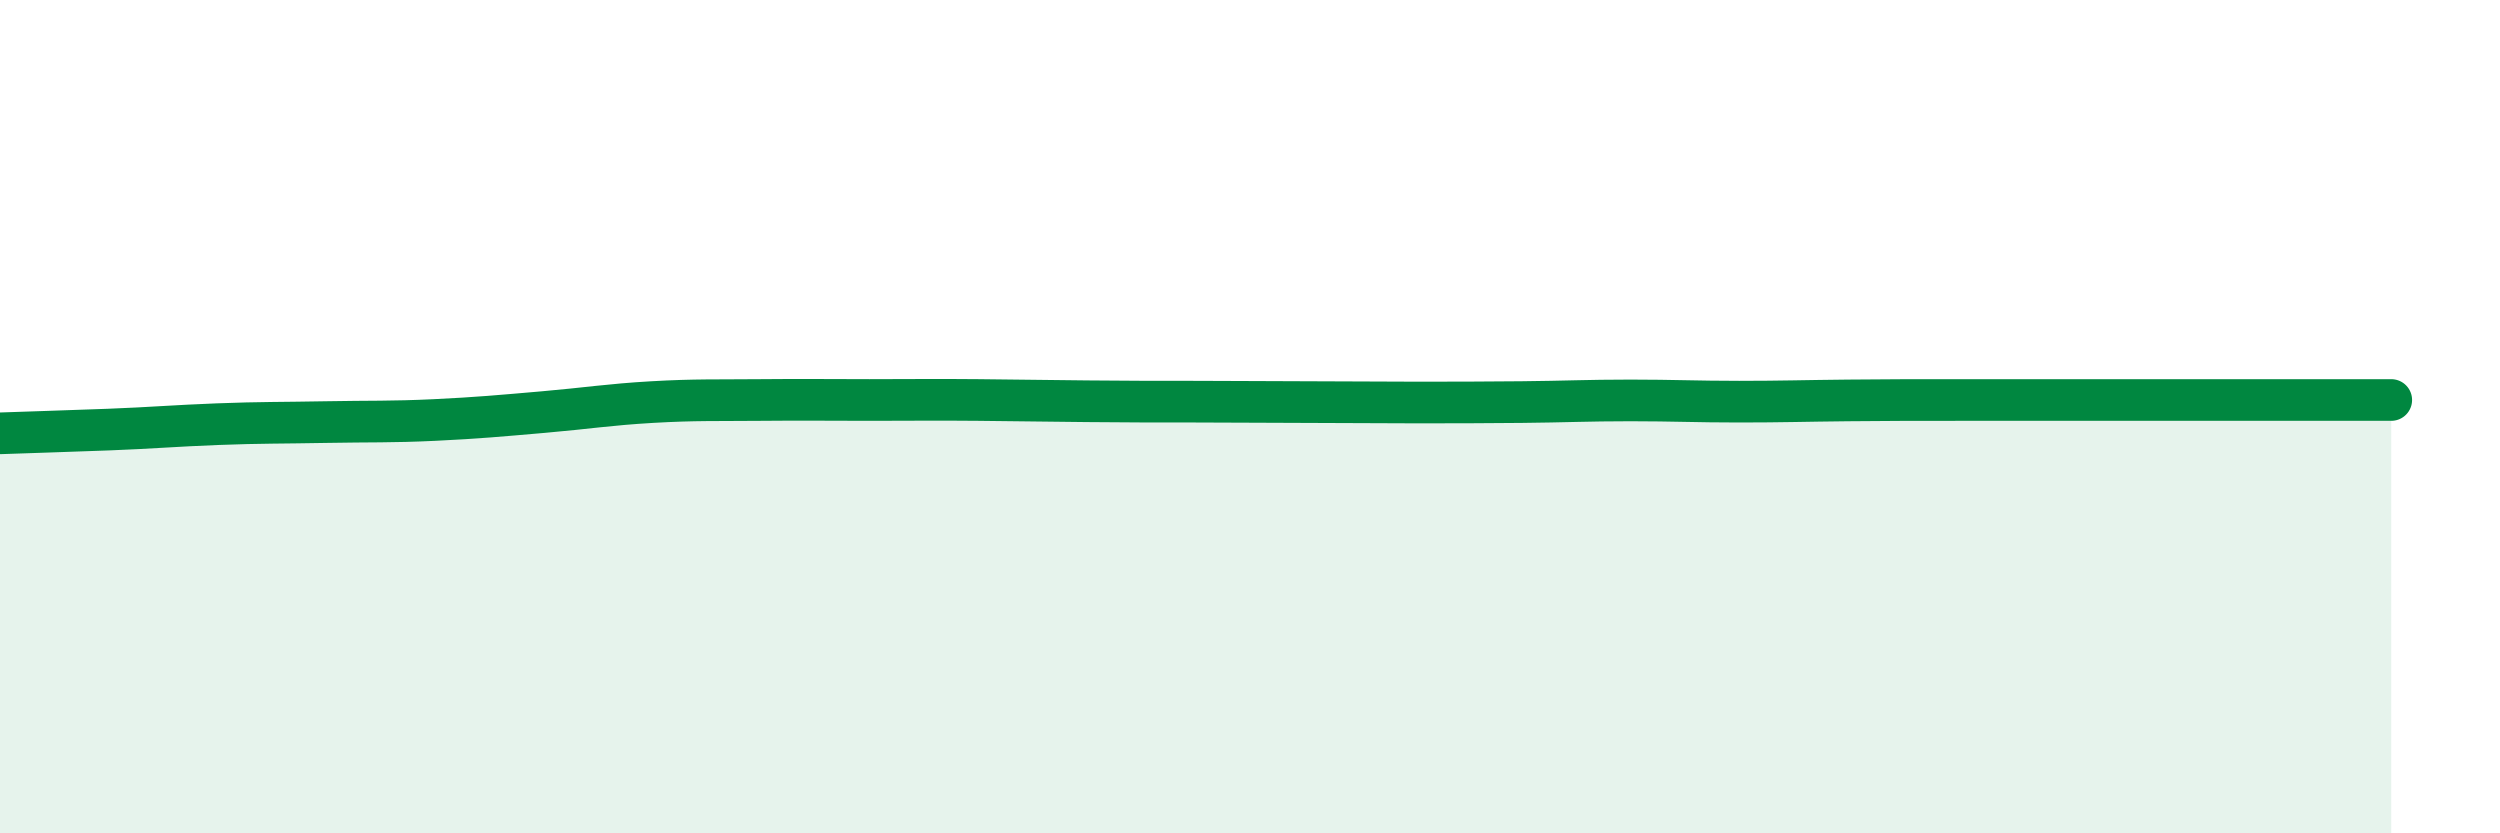
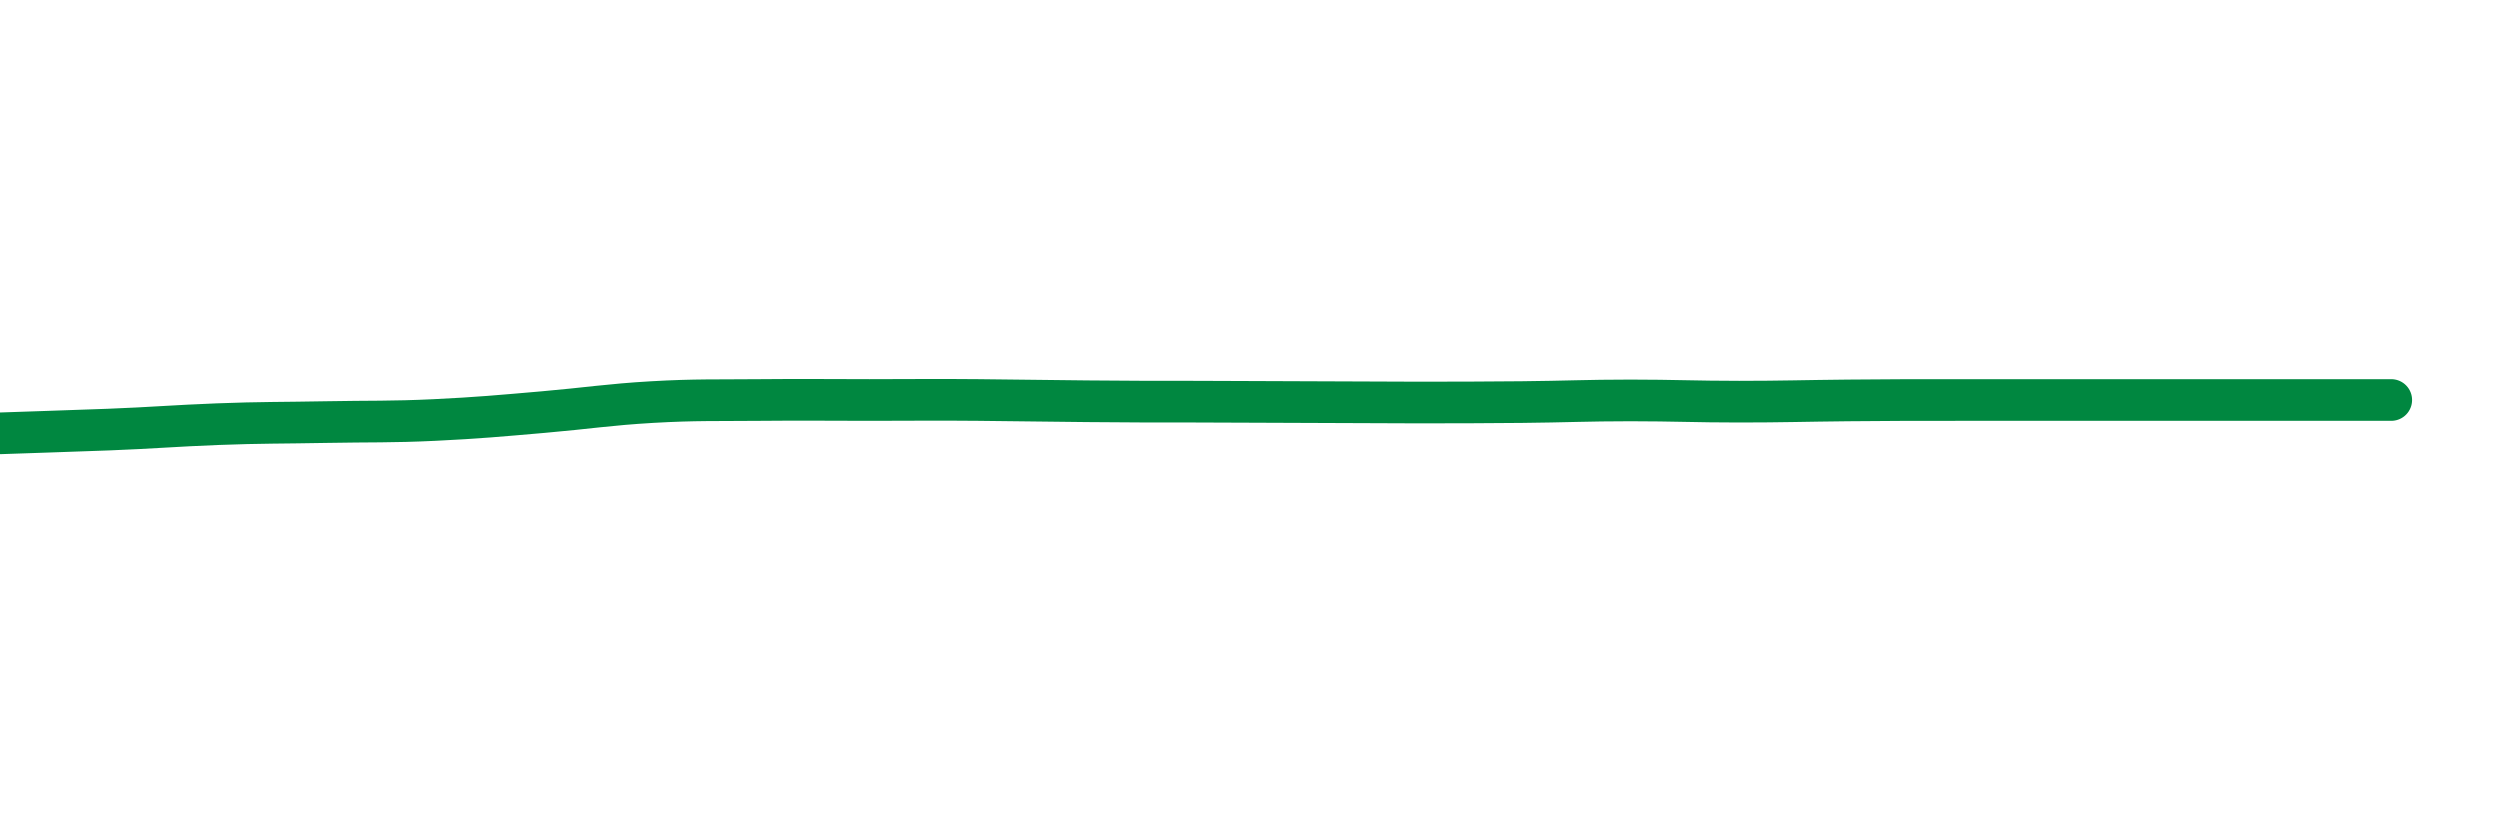
<svg xmlns="http://www.w3.org/2000/svg" width="60" height="20" viewBox="0 0 60 20">
-   <path d="M 0,10.4 C 0.52,10.38 1.57,10.35 2.61,10.31 C 3.65,10.27 4.18,10.22 5.22,10.18 C 6.26,10.14 6.79,10.15 7.83,10.13 C 8.87,10.11 9.39,10.13 10.43,10.08 C 11.47,10.03 12,9.98 13.04,9.89 C 14.08,9.8 14.61,9.71 15.65,9.65 C 16.69,9.59 17.22,9.61 18.26,9.6 C 19.3,9.59 19.83,9.6 20.87,9.6 C 21.91,9.6 22.44,9.59 23.48,9.6 C 24.52,9.61 25.05,9.62 26.09,9.63 C 27.13,9.64 27.66,9.64 28.7,9.64 C 29.74,9.64 30.26,9.65 31.3,9.65 C 32.34,9.65 32.87,9.66 33.91,9.66 C 34.95,9.66 35.48,9.66 36.52,9.65 C 37.56,9.64 38.09,9.61 39.13,9.61 C 40.17,9.61 40.7,9.64 41.74,9.64 C 42.78,9.64 43.31,9.62 44.35,9.61 C 45.39,9.6 45.92,9.6 46.96,9.6 C 48,9.6 48.53,9.6 49.57,9.6 C 50.61,9.6 51.13,9.6 52.17,9.6 C 53.21,9.6 53.74,9.6 54.78,9.6 C 55.82,9.6 56.87,9.6 57.39,9.6L57.39 20L0 20Z" fill="#008740" opacity="0.1" stroke-linecap="round" stroke-linejoin="round" />
  <path d="M 0,10.4 C 0.52,10.38 1.57,10.35 2.61,10.31 C 3.65,10.27 4.18,10.22 5.22,10.18 C 6.26,10.14 6.79,10.15 7.83,10.13 C 8.87,10.11 9.39,10.13 10.43,10.08 C 11.47,10.03 12,9.98 13.04,9.89 C 14.08,9.8 14.61,9.71 15.65,9.65 C 16.69,9.59 17.22,9.61 18.26,9.6 C 19.3,9.59 19.83,9.6 20.87,9.6 C 21.91,9.6 22.44,9.59 23.48,9.6 C 24.52,9.61 25.05,9.62 26.09,9.63 C 27.13,9.64 27.66,9.64 28.7,9.64 C 29.74,9.64 30.26,9.65 31.3,9.65 C 32.34,9.65 32.87,9.66 33.91,9.66 C 34.95,9.66 35.48,9.66 36.52,9.65 C 37.56,9.64 38.09,9.61 39.13,9.61 C 40.17,9.61 40.7,9.64 41.74,9.64 C 42.78,9.64 43.31,9.62 44.35,9.61 C 45.39,9.6 45.92,9.6 46.96,9.6 C 48,9.6 48.53,9.6 49.57,9.6 C 50.61,9.6 51.13,9.6 52.17,9.6 C 53.21,9.6 53.74,9.6 54.78,9.6 C 55.82,9.6 56.87,9.6 57.39,9.6" stroke="#008740" stroke-width="1" fill="none" stroke-linecap="round" stroke-linejoin="round" />
</svg>